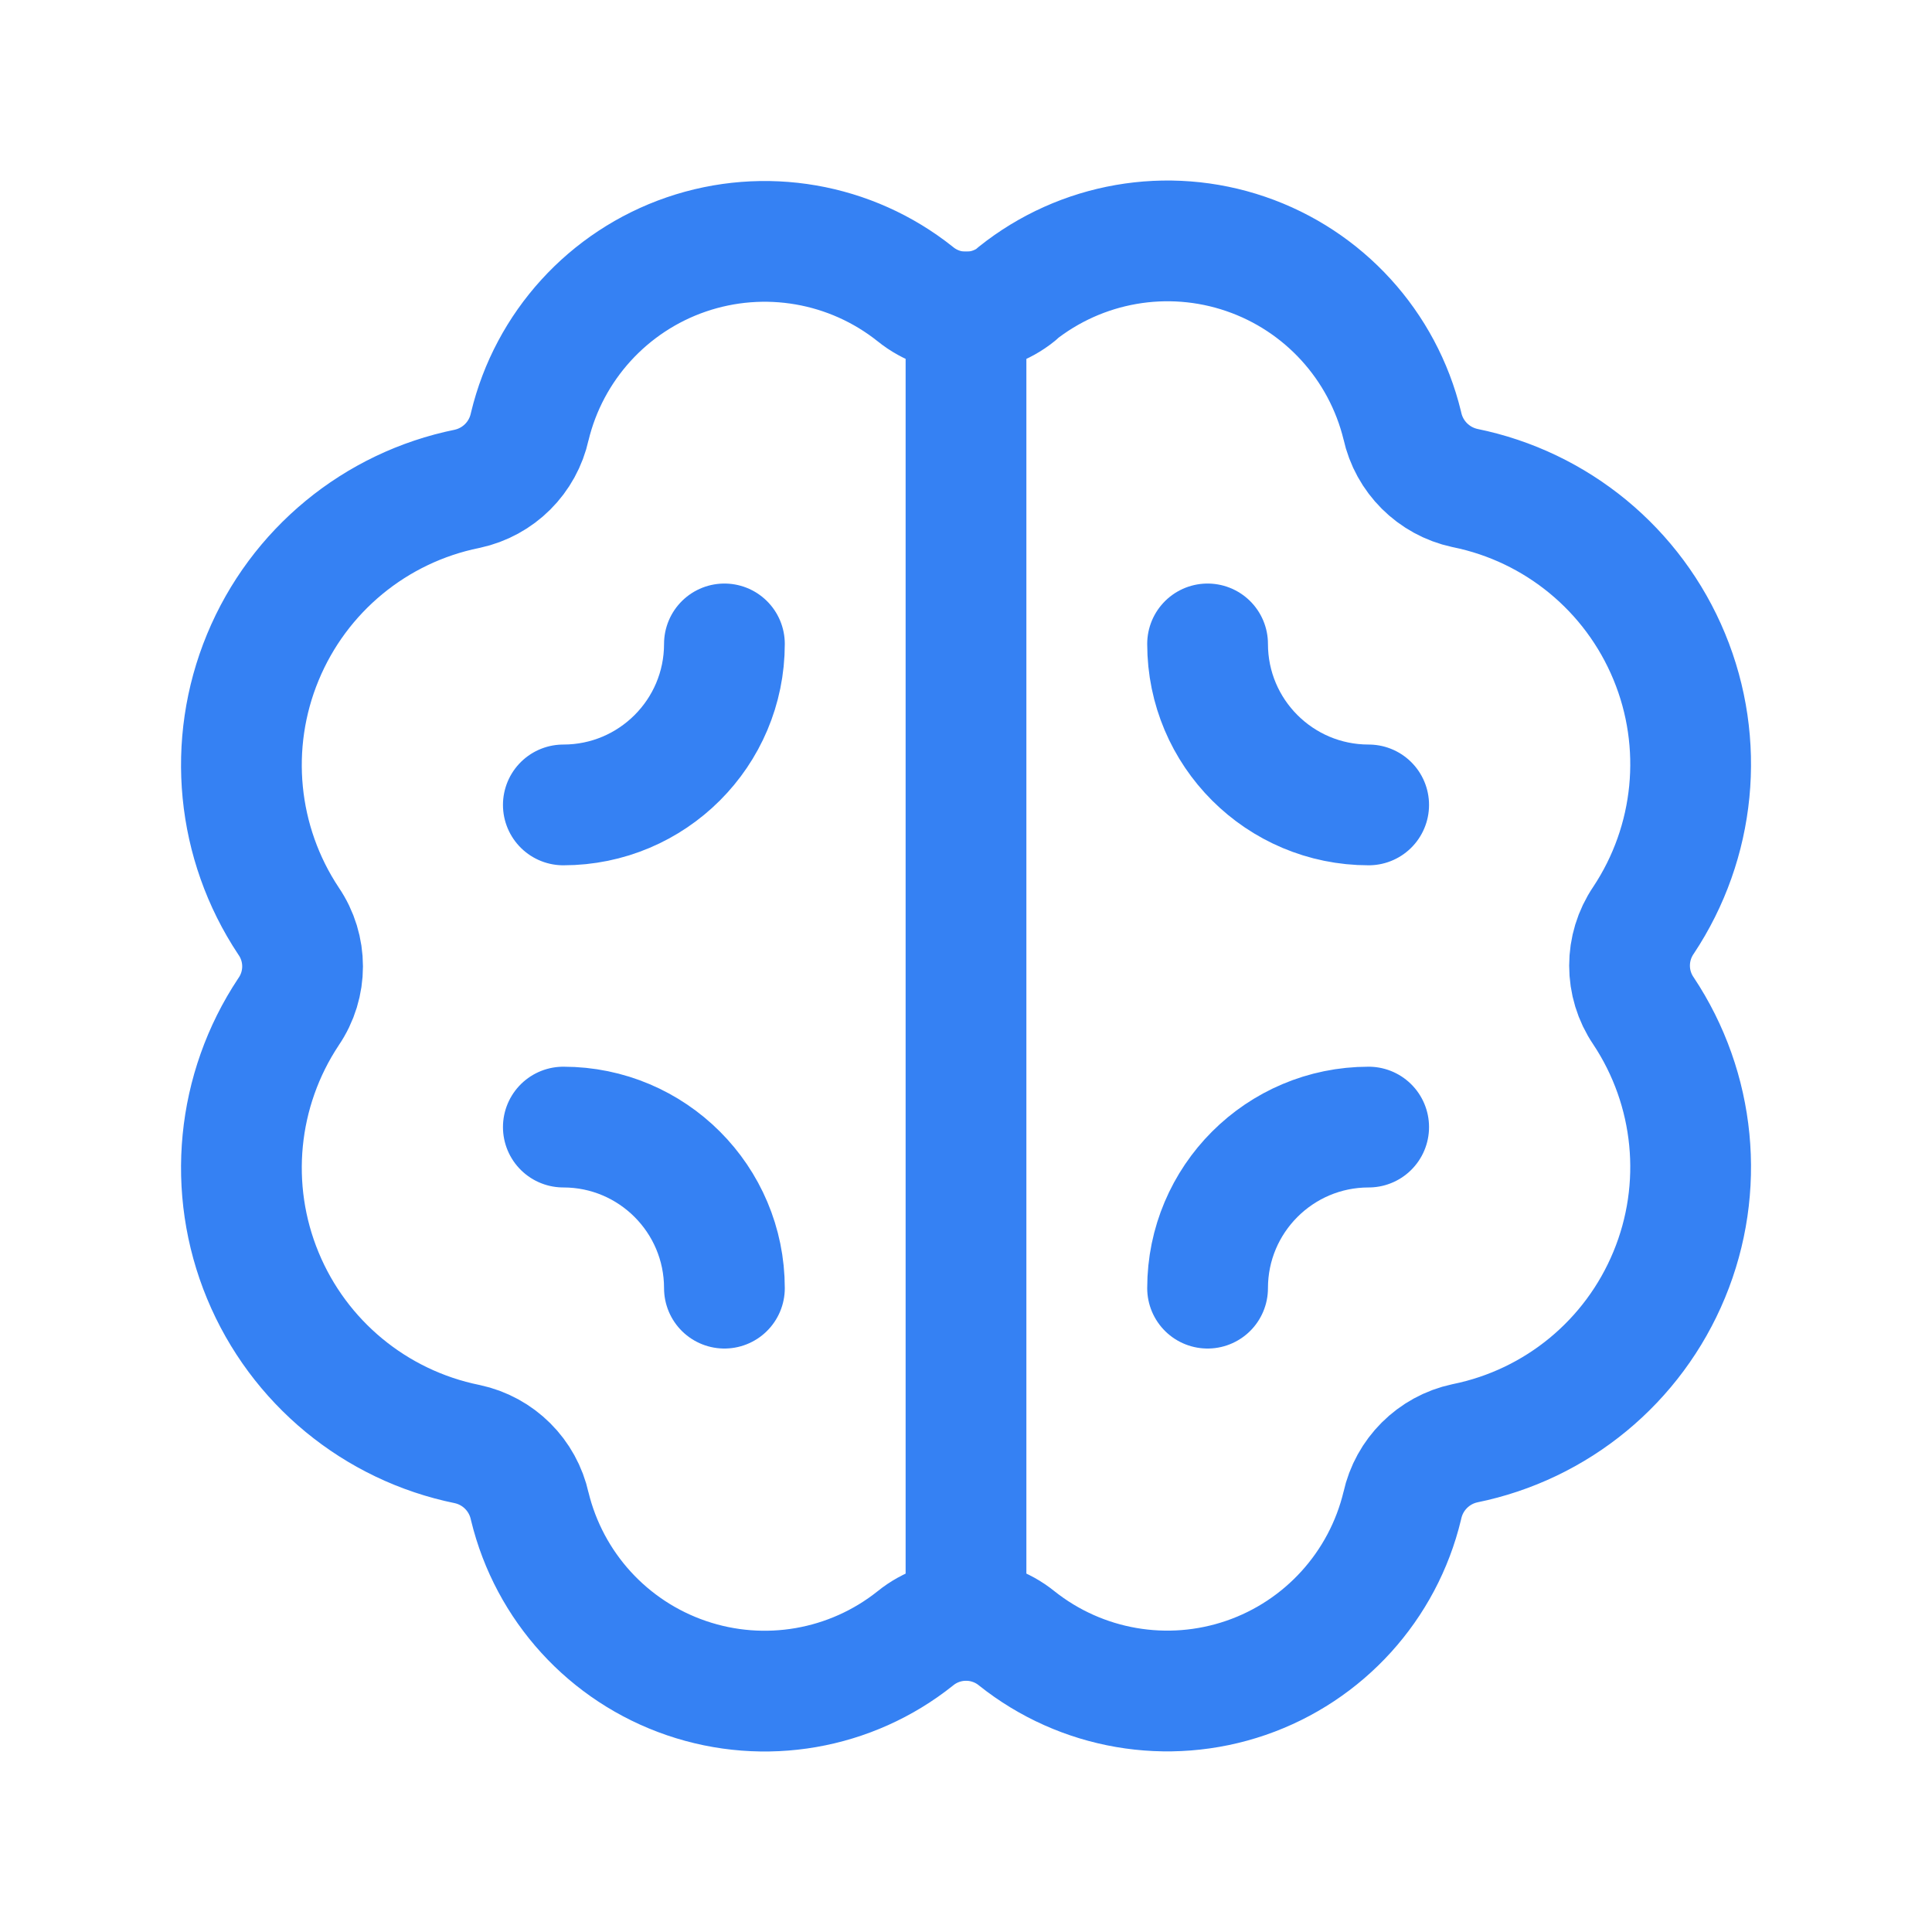
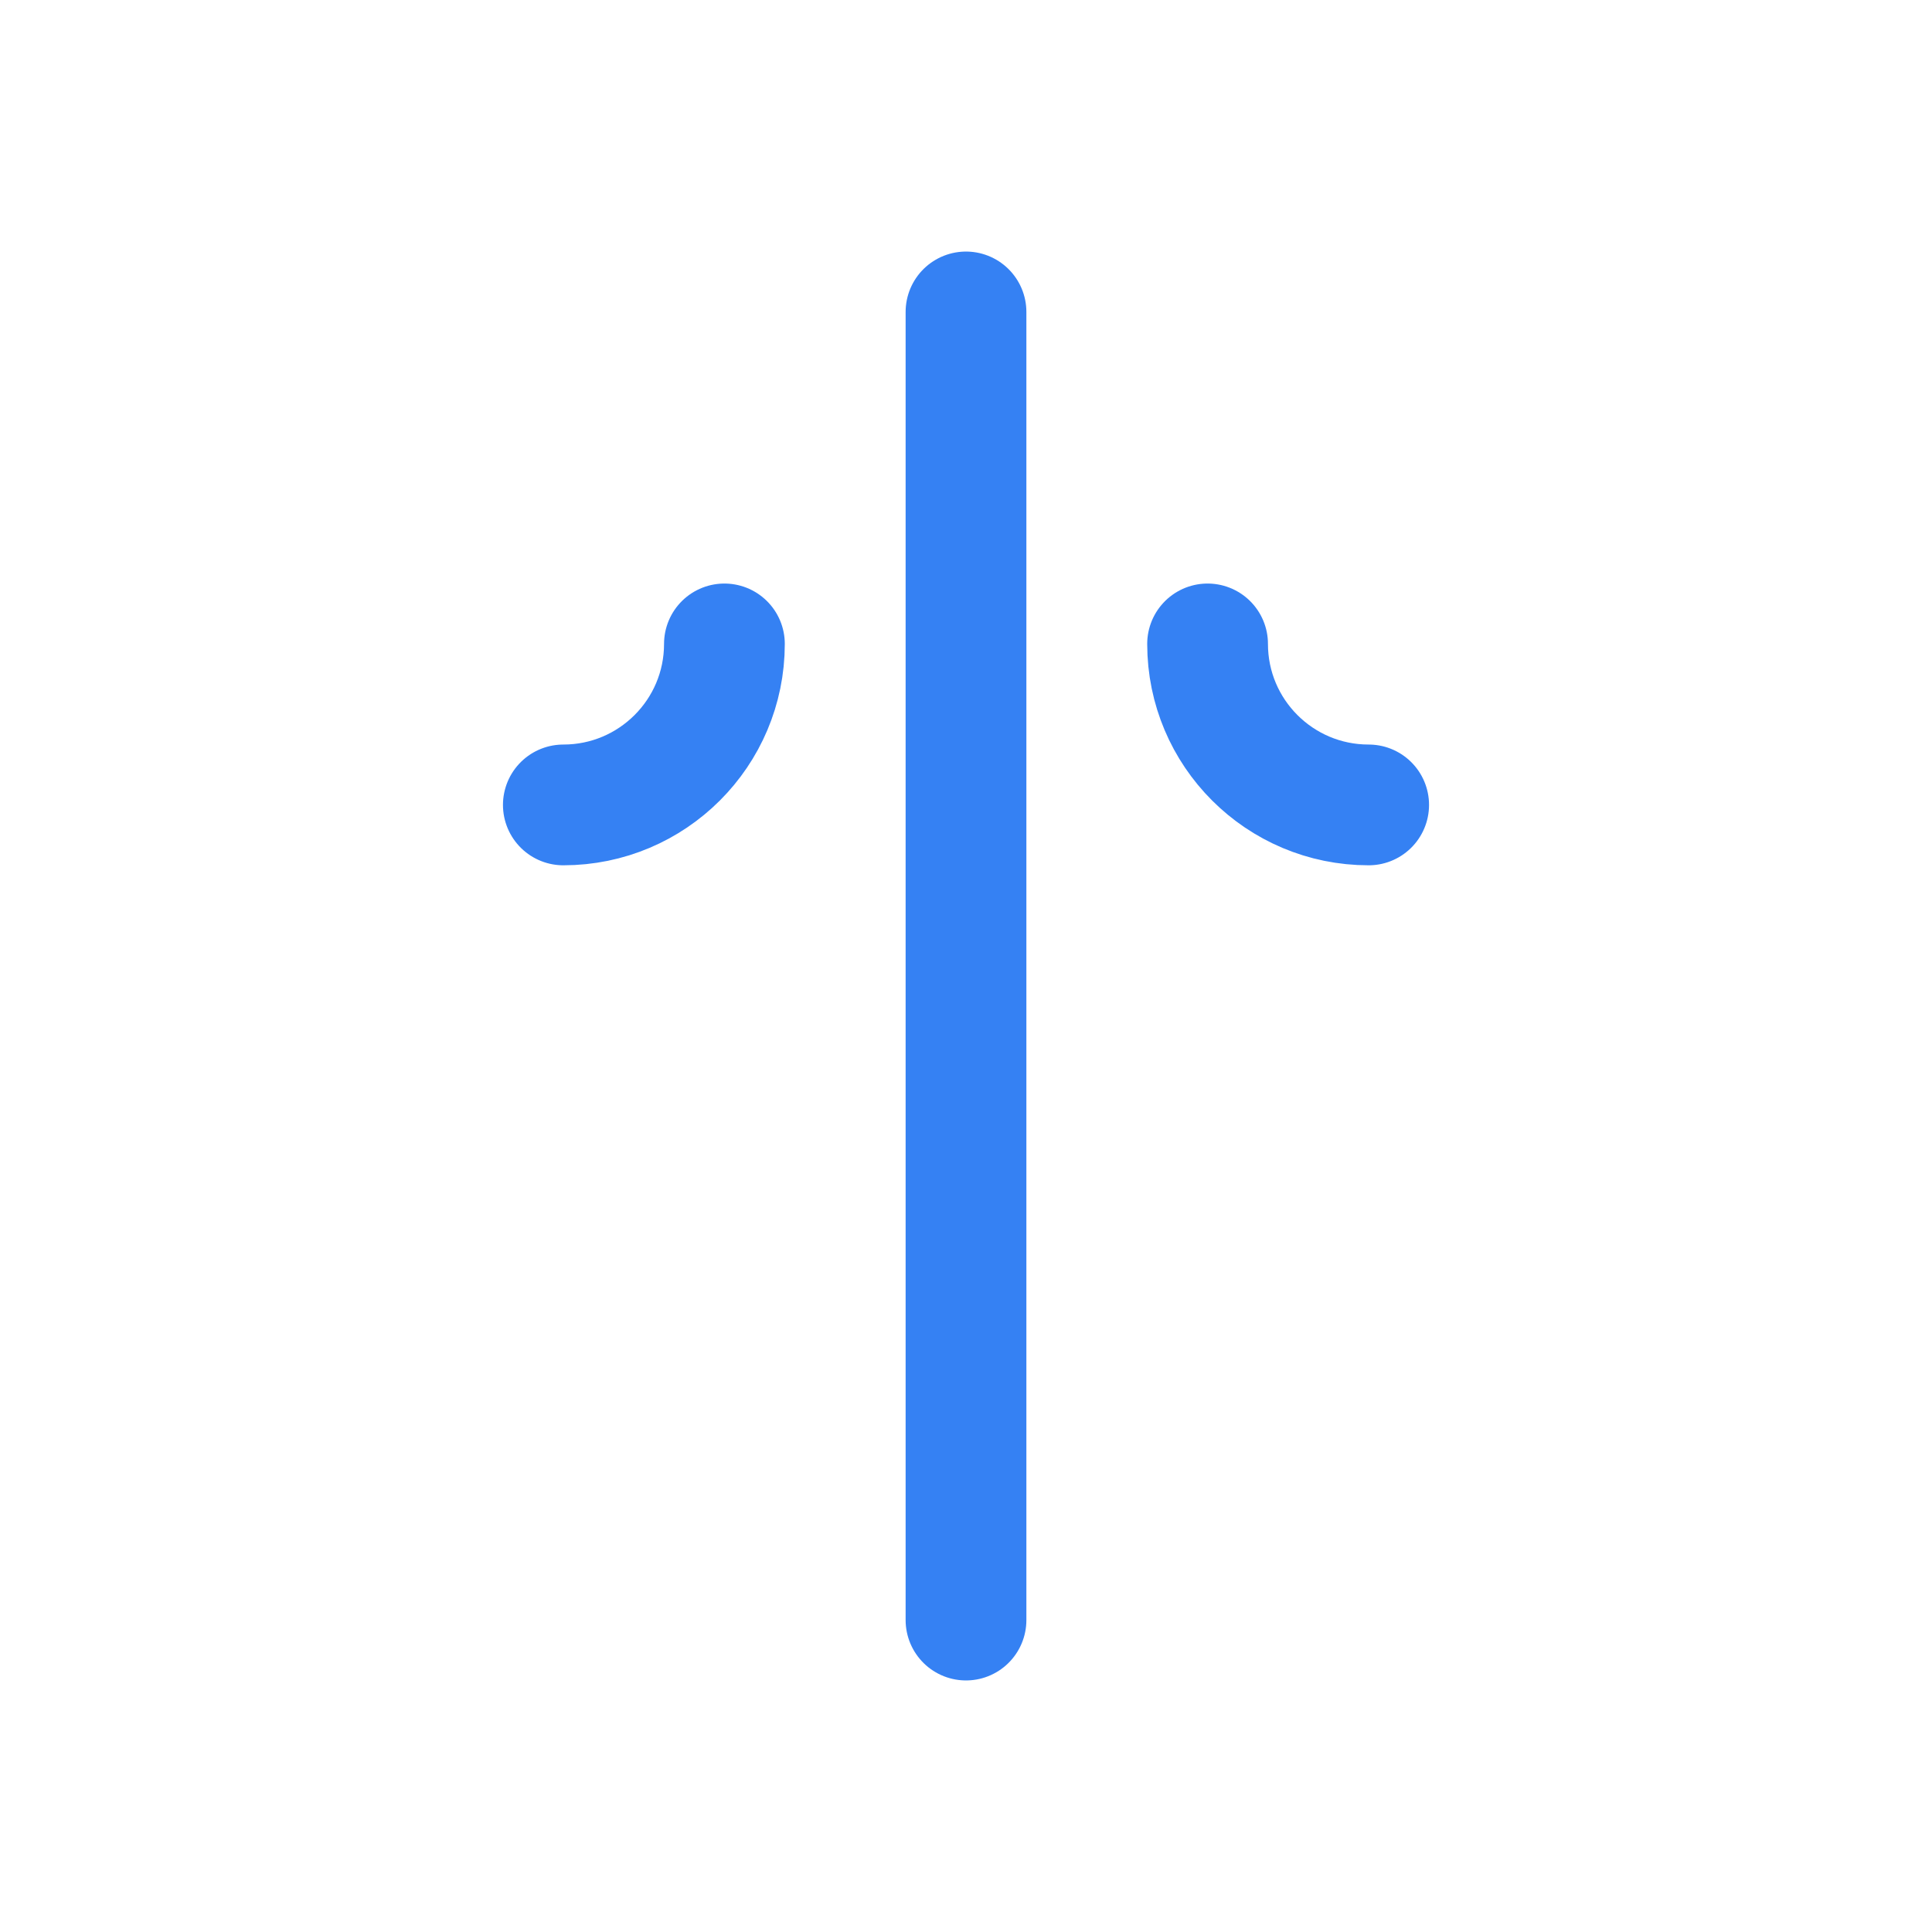
<svg xmlns="http://www.w3.org/2000/svg" width="24" height="24" viewBox="0 0 24 24" fill="none">
-   <path fill-rule="evenodd" clip-rule="evenodd" d="M12.63 3.654C12.263 3.951 11.738 3.951 11.371 3.654C10.569 3.014 9.496 2.828 8.525 3.161C7.555 3.494 6.821 4.3 6.581 5.297C6.496 5.686 6.193 5.988 5.804 6.072C4.662 6.303 3.71 7.088 3.265 8.165C2.819 9.242 2.939 10.47 3.584 11.441C3.817 11.781 3.817 12.229 3.584 12.569C2.939 13.54 2.819 14.768 3.265 15.845C3.71 16.922 4.662 17.707 5.804 17.939C6.193 18.022 6.496 18.325 6.581 18.713C6.823 19.71 7.556 20.514 8.527 20.846C9.497 21.178 10.57 20.992 11.371 20.352C11.738 20.055 12.263 20.055 12.63 20.352C13.433 20.992 14.507 21.177 15.478 20.843C16.448 20.509 17.181 19.701 17.42 18.703C17.505 18.315 17.809 18.012 18.197 17.929C19.34 17.697 20.291 16.912 20.736 15.834C21.182 14.757 21.061 13.529 20.416 12.558C20.185 12.219 20.185 11.772 20.416 11.432C21.061 10.461 21.182 9.233 20.736 8.156C20.291 7.079 19.34 6.294 18.197 6.062C17.809 5.978 17.505 5.676 17.42 5.287C17.178 4.291 16.445 3.486 15.474 3.154C14.504 2.822 13.431 3.009 12.63 3.649V3.654Z" stroke="#3581F3" stroke-width="1.5" stroke-linecap="round" stroke-linejoin="round" />
  <path d="M12 3.875V20.125" stroke="#3581F3" stroke-width="1.5" stroke-linecap="round" stroke-linejoin="round" />
-   <path d="M15.001 16.002C15.001 14.897 15.897 14.001 17.002 14.001" stroke="#3581F3" stroke-width="1.5" stroke-linecap="round" stroke-linejoin="round" />
  <path d="M8.999 7.999C8.999 9.104 8.103 9.999 6.998 9.999" stroke="#3581F3" stroke-width="1.5" stroke-linecap="round" stroke-linejoin="round" />
-   <path d="M8.999 16.002C8.999 14.897 8.103 14.001 6.998 14.001" stroke="#3581F3" stroke-width="1.5" stroke-linecap="round" stroke-linejoin="round" />
  <path d="M15.001 7.999C15.001 9.104 15.897 9.999 17.002 9.999" stroke="#3581F3" stroke-width="1.5" stroke-linecap="round" stroke-linejoin="round" />
</svg>